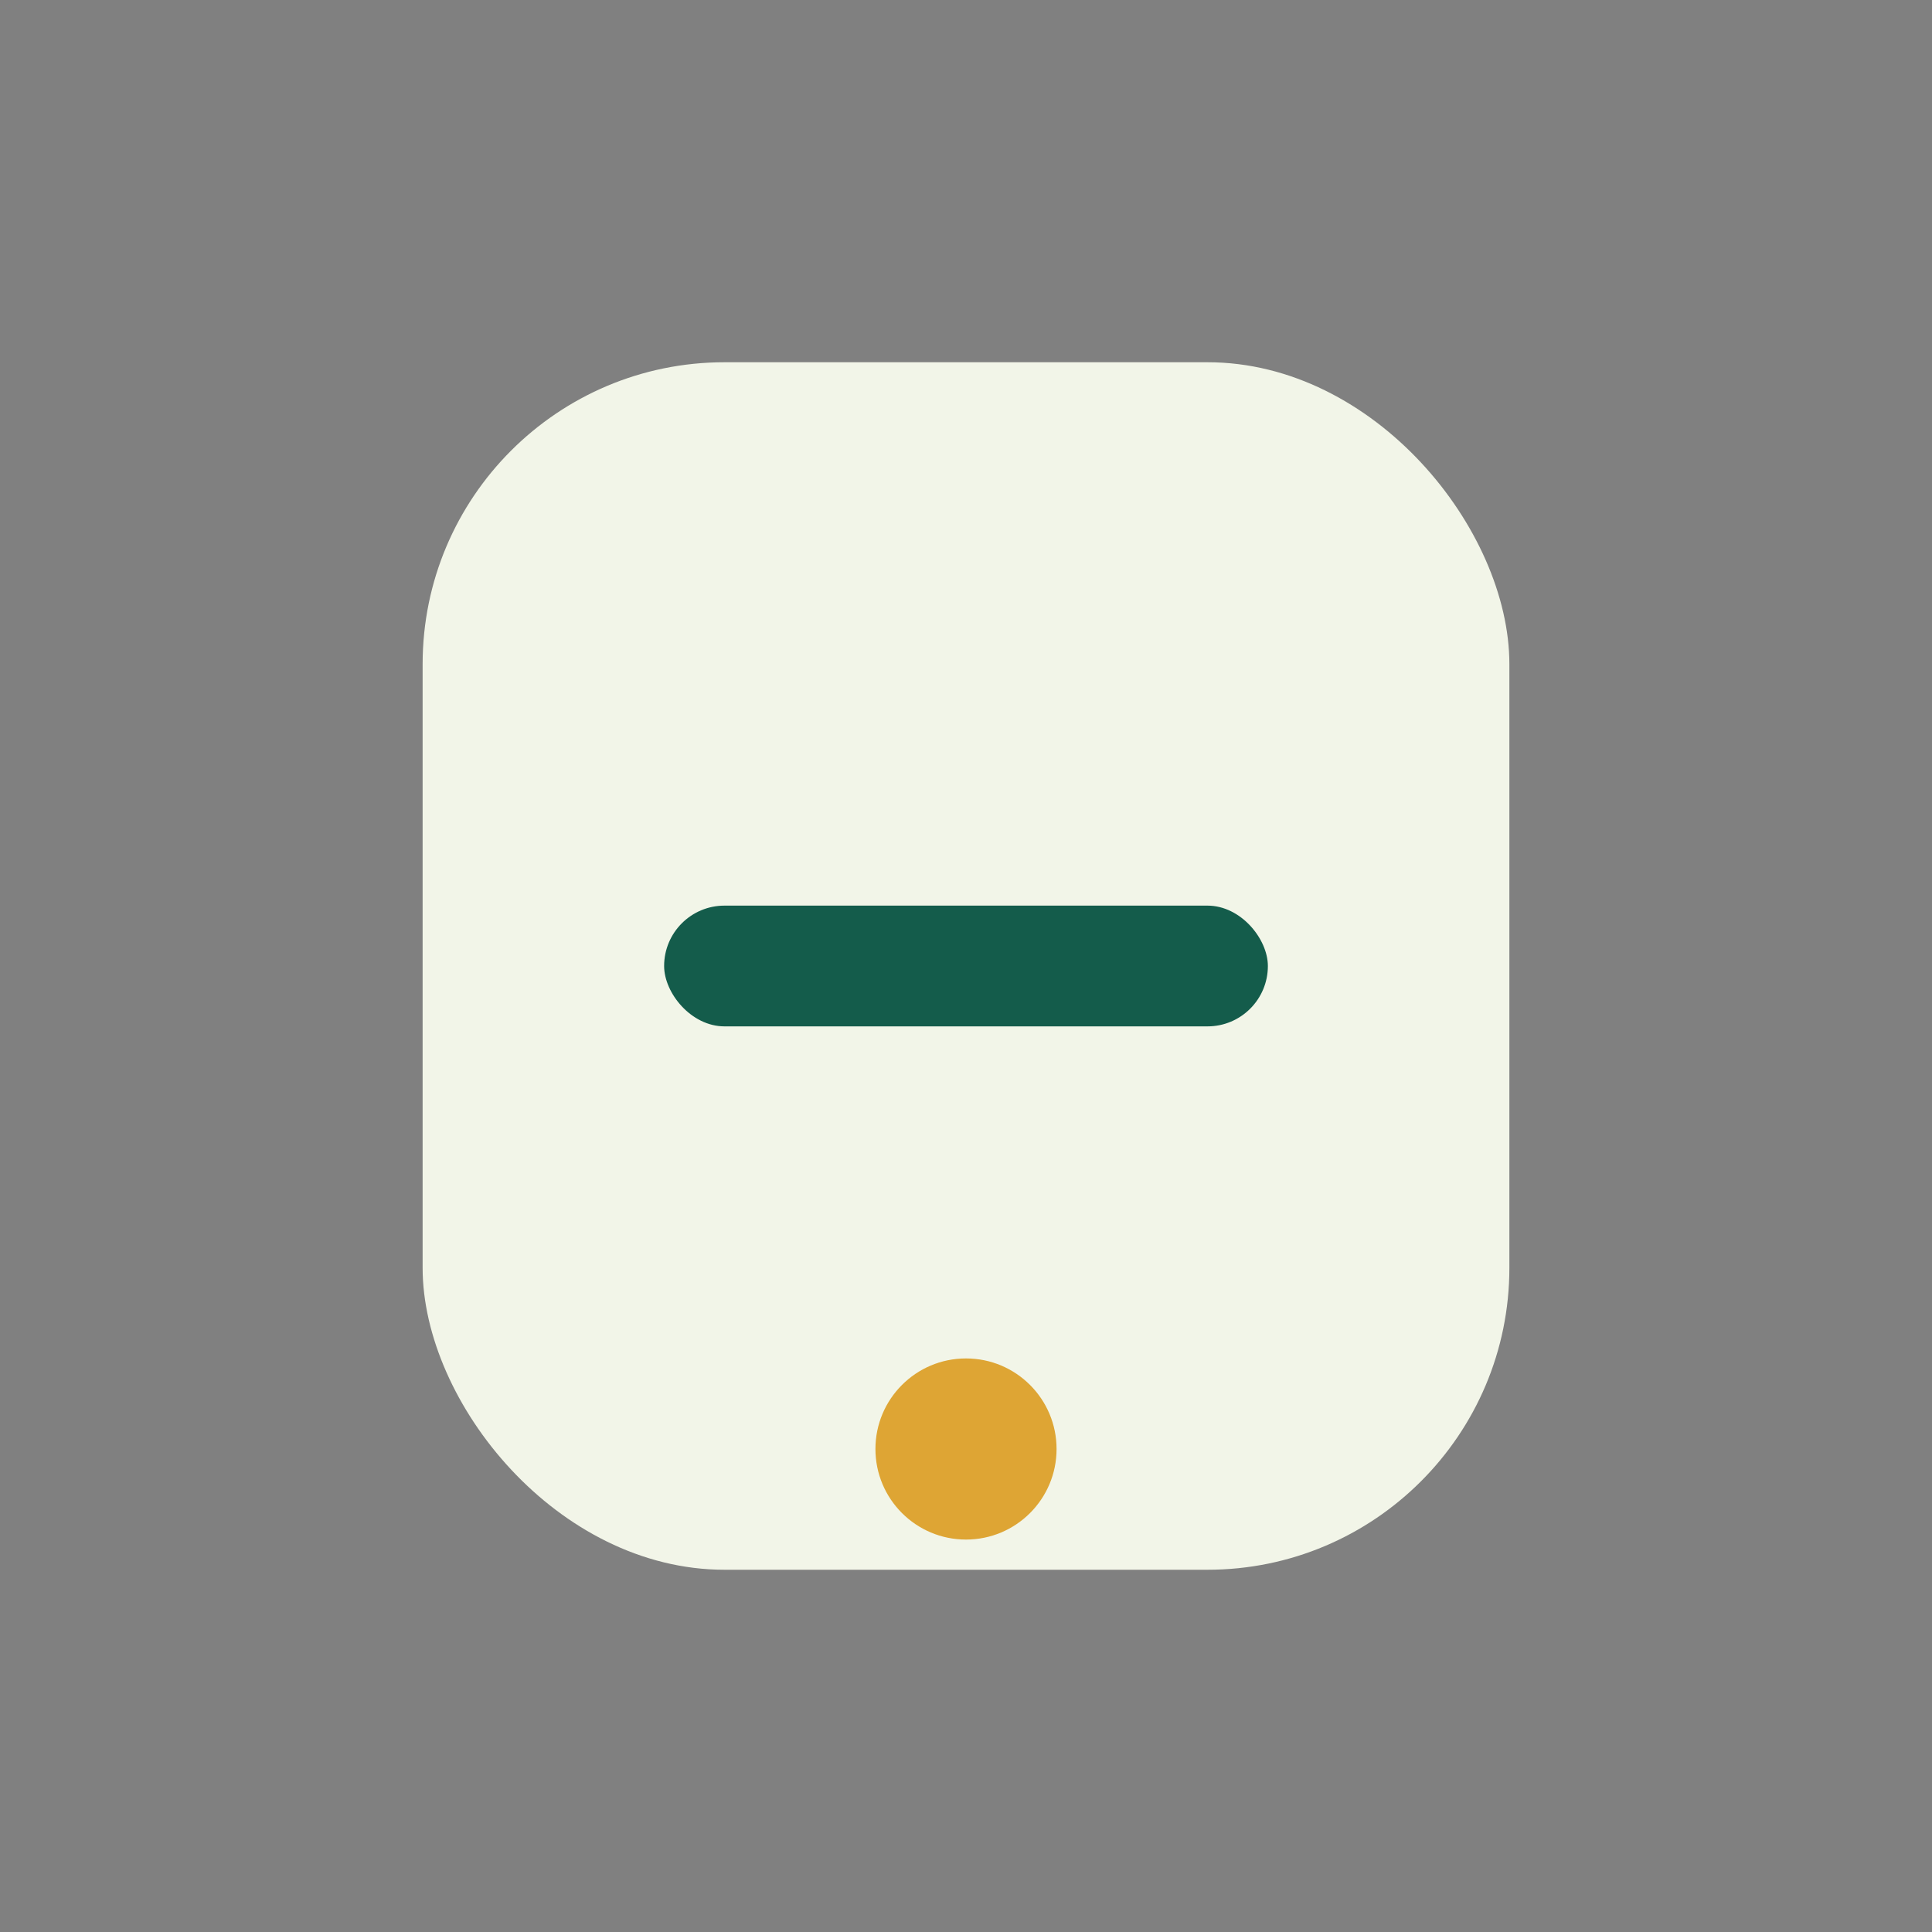
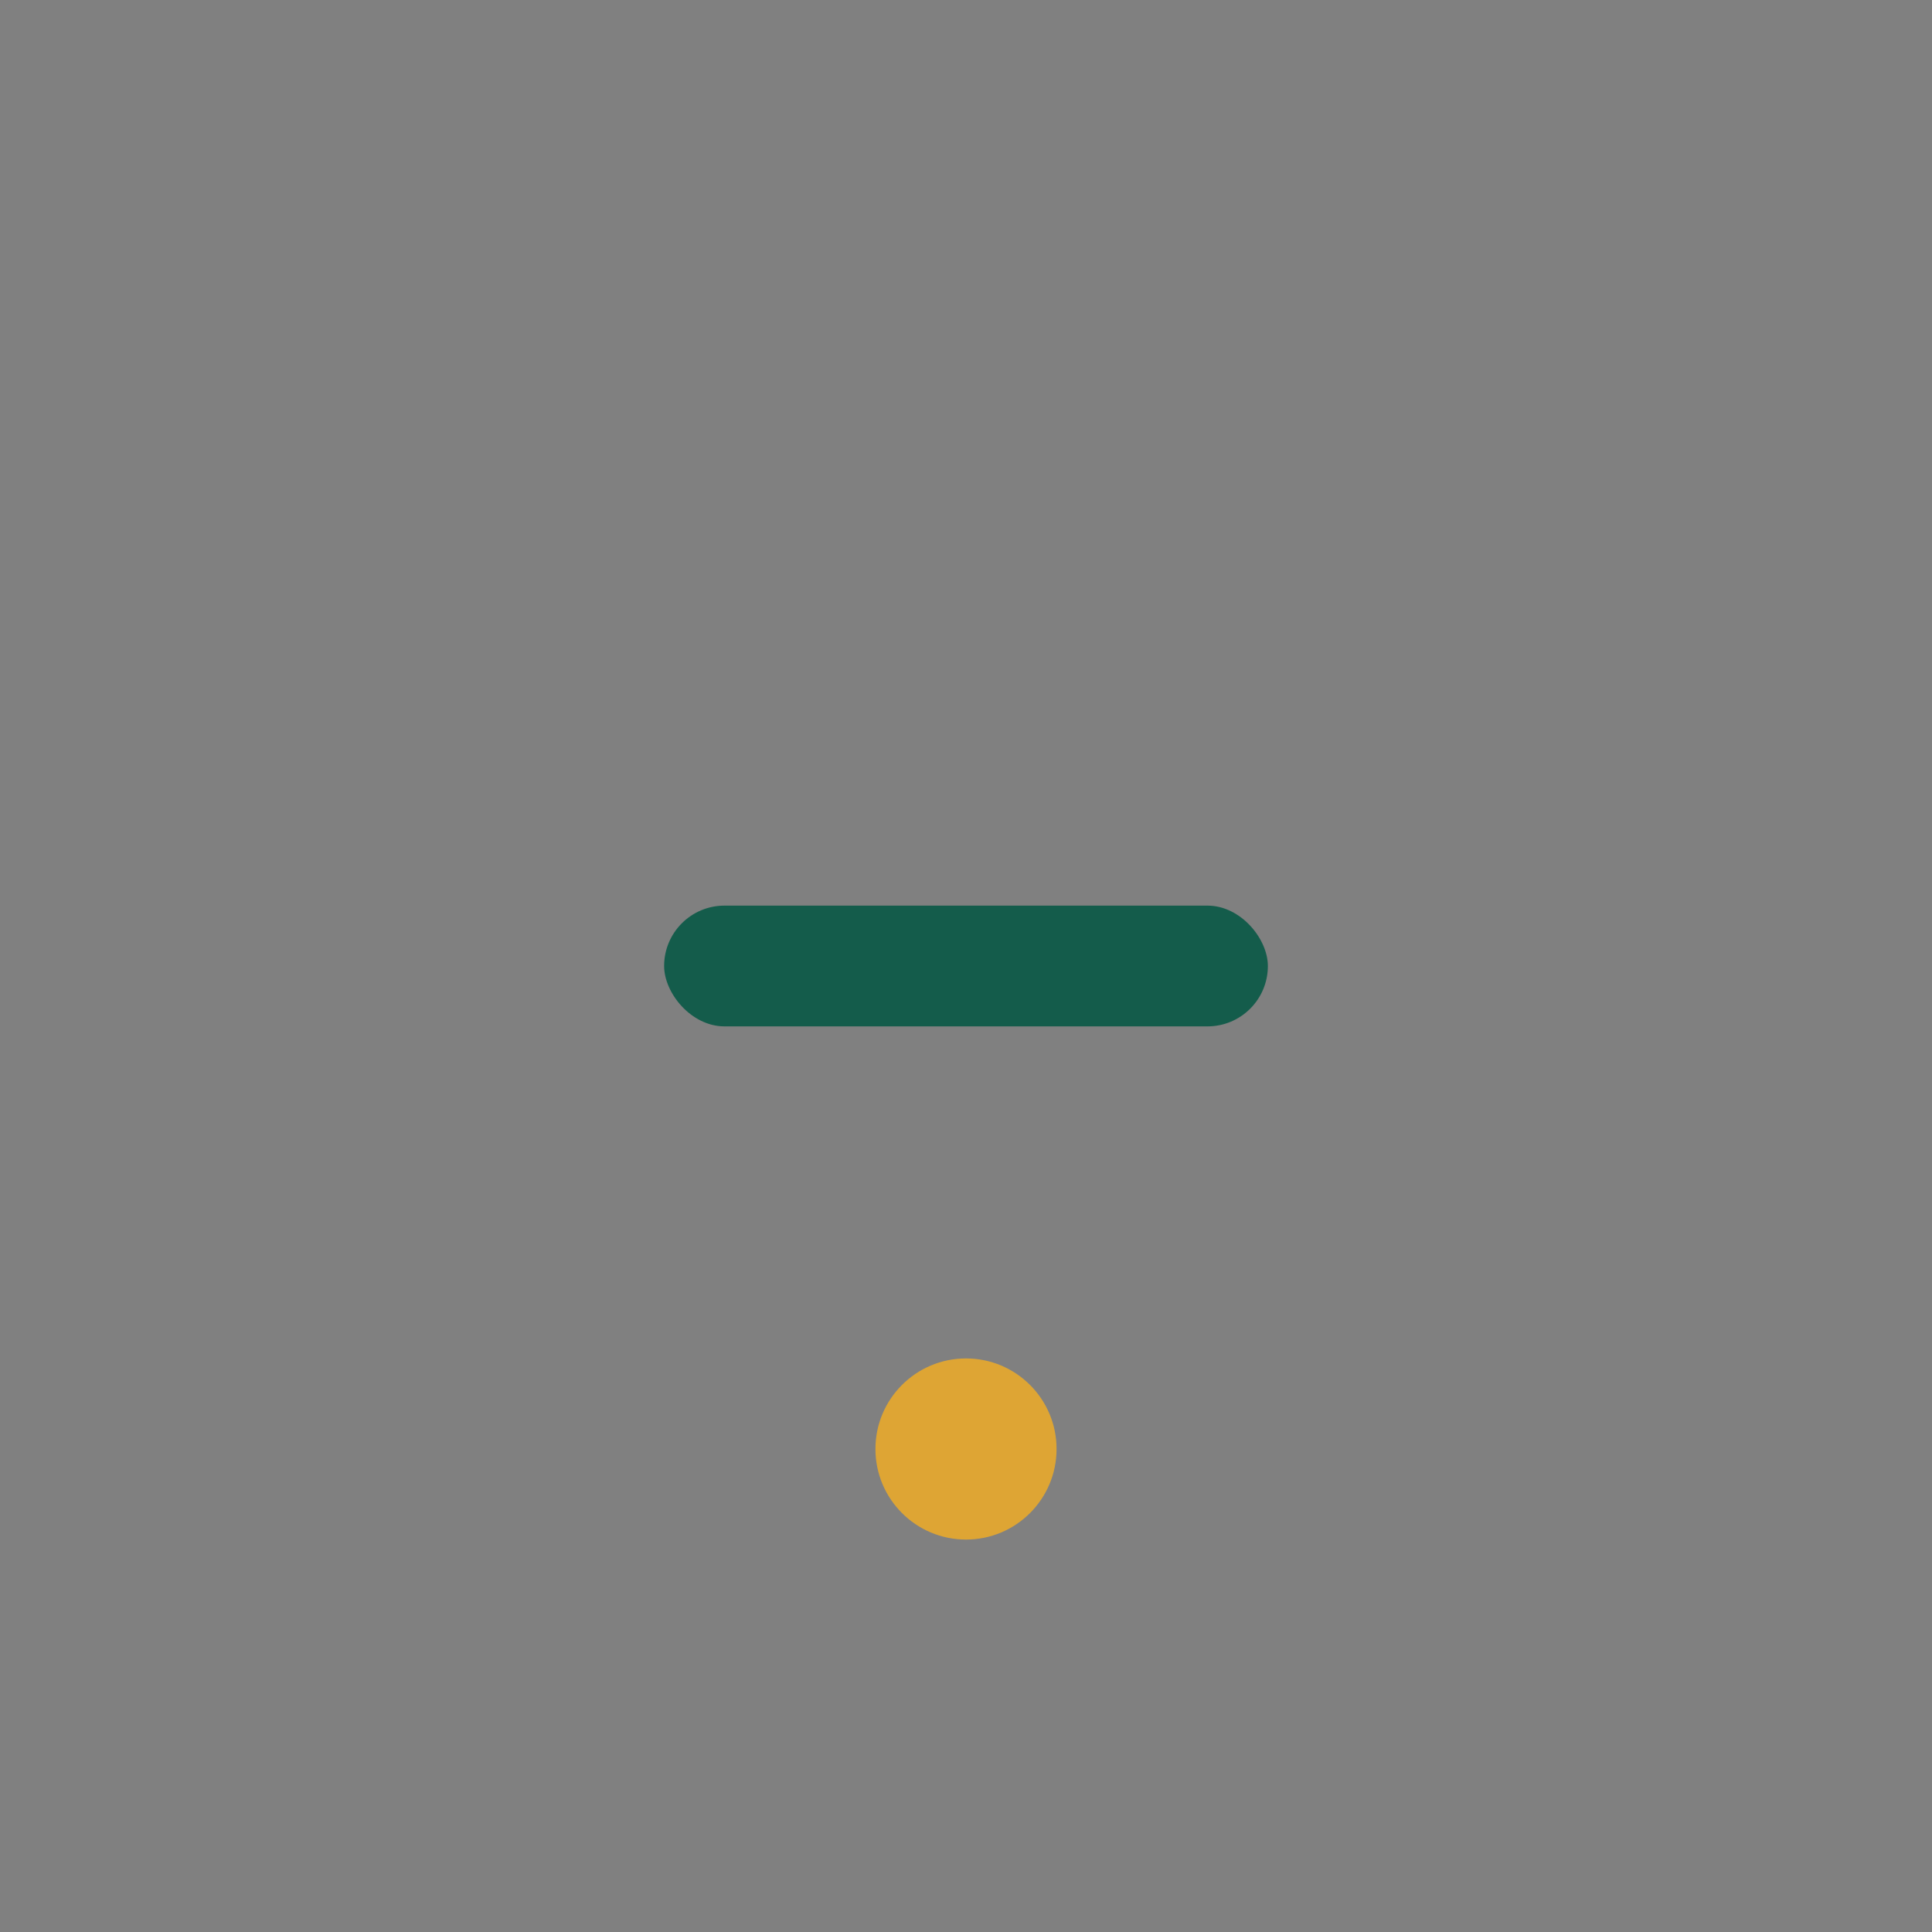
<svg xmlns="http://www.w3.org/2000/svg" width="32" height="32" viewBox="0 0 32 32">
  <rect x="0" y="0" width="32" height="32" fill="#808080" stroke="none" />
-   <rect x="7" y="6" width="18" height="20" rx="5" fill="#F2F5E8" />
  <rect x="11" y="15" width="10" height="2" rx="1" fill="#145C4B" />
  <circle cx="16" cy="24" r="1.5" fill="#DEA534" />
</svg>